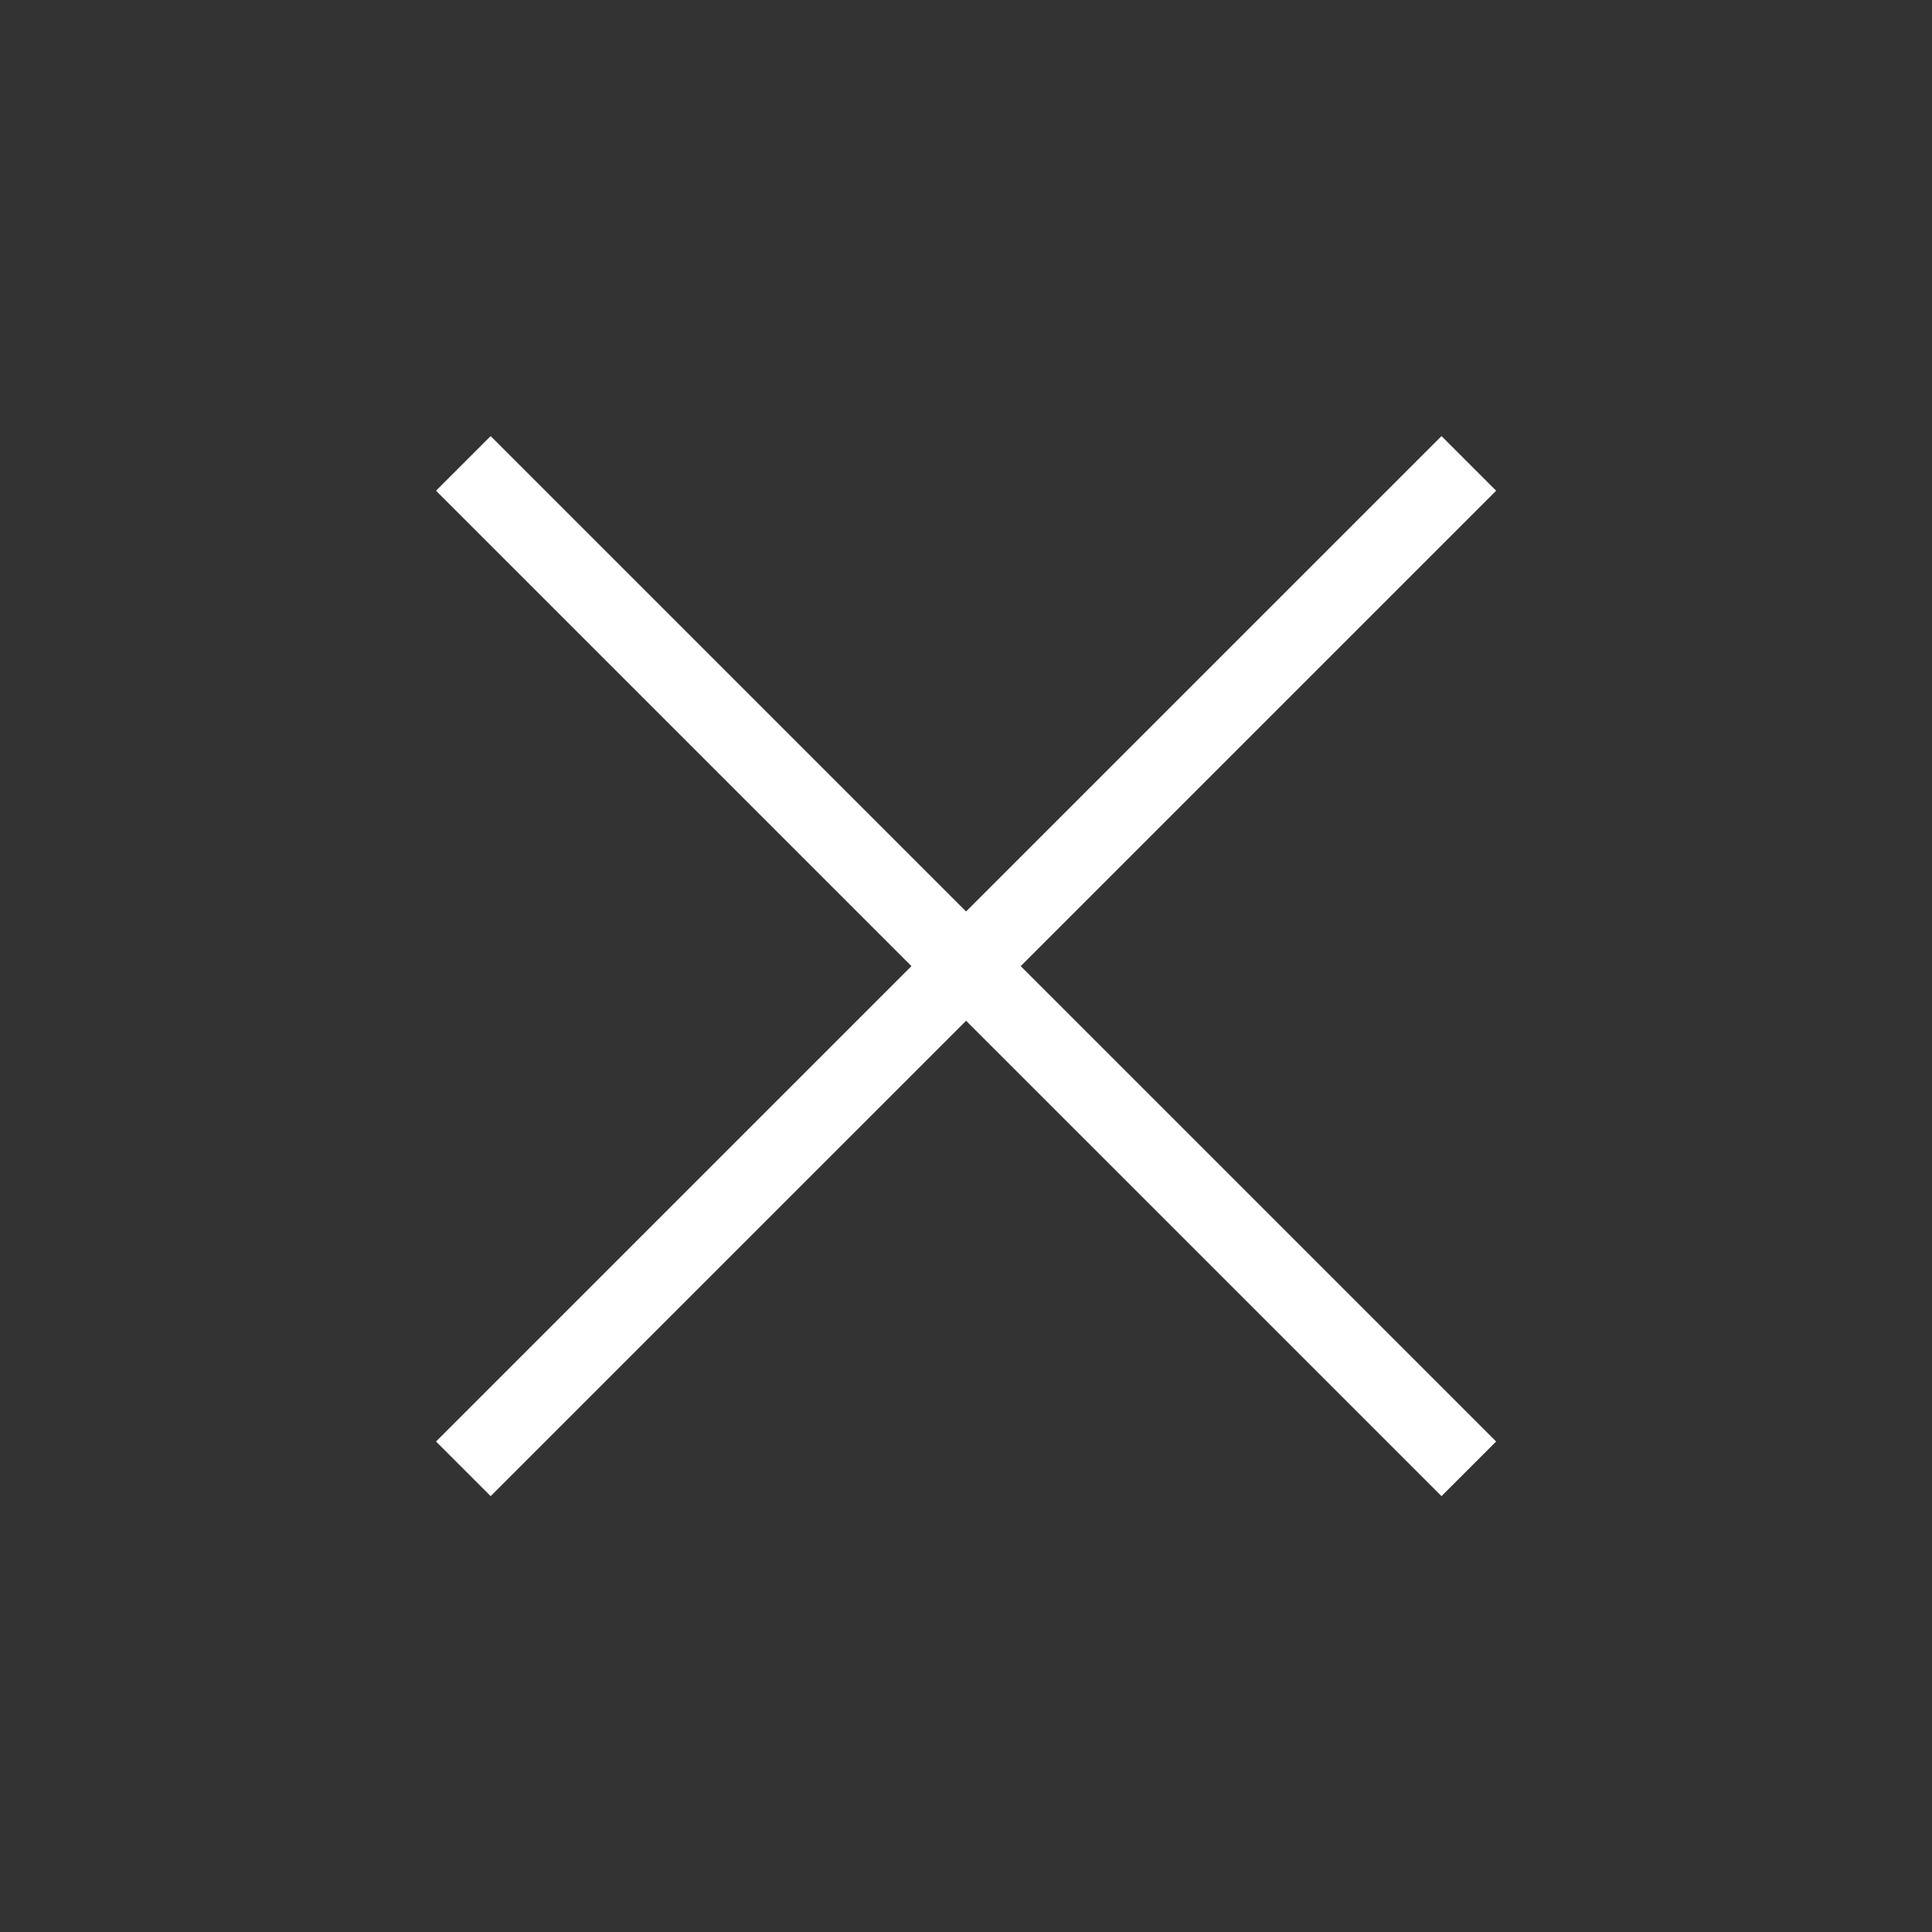
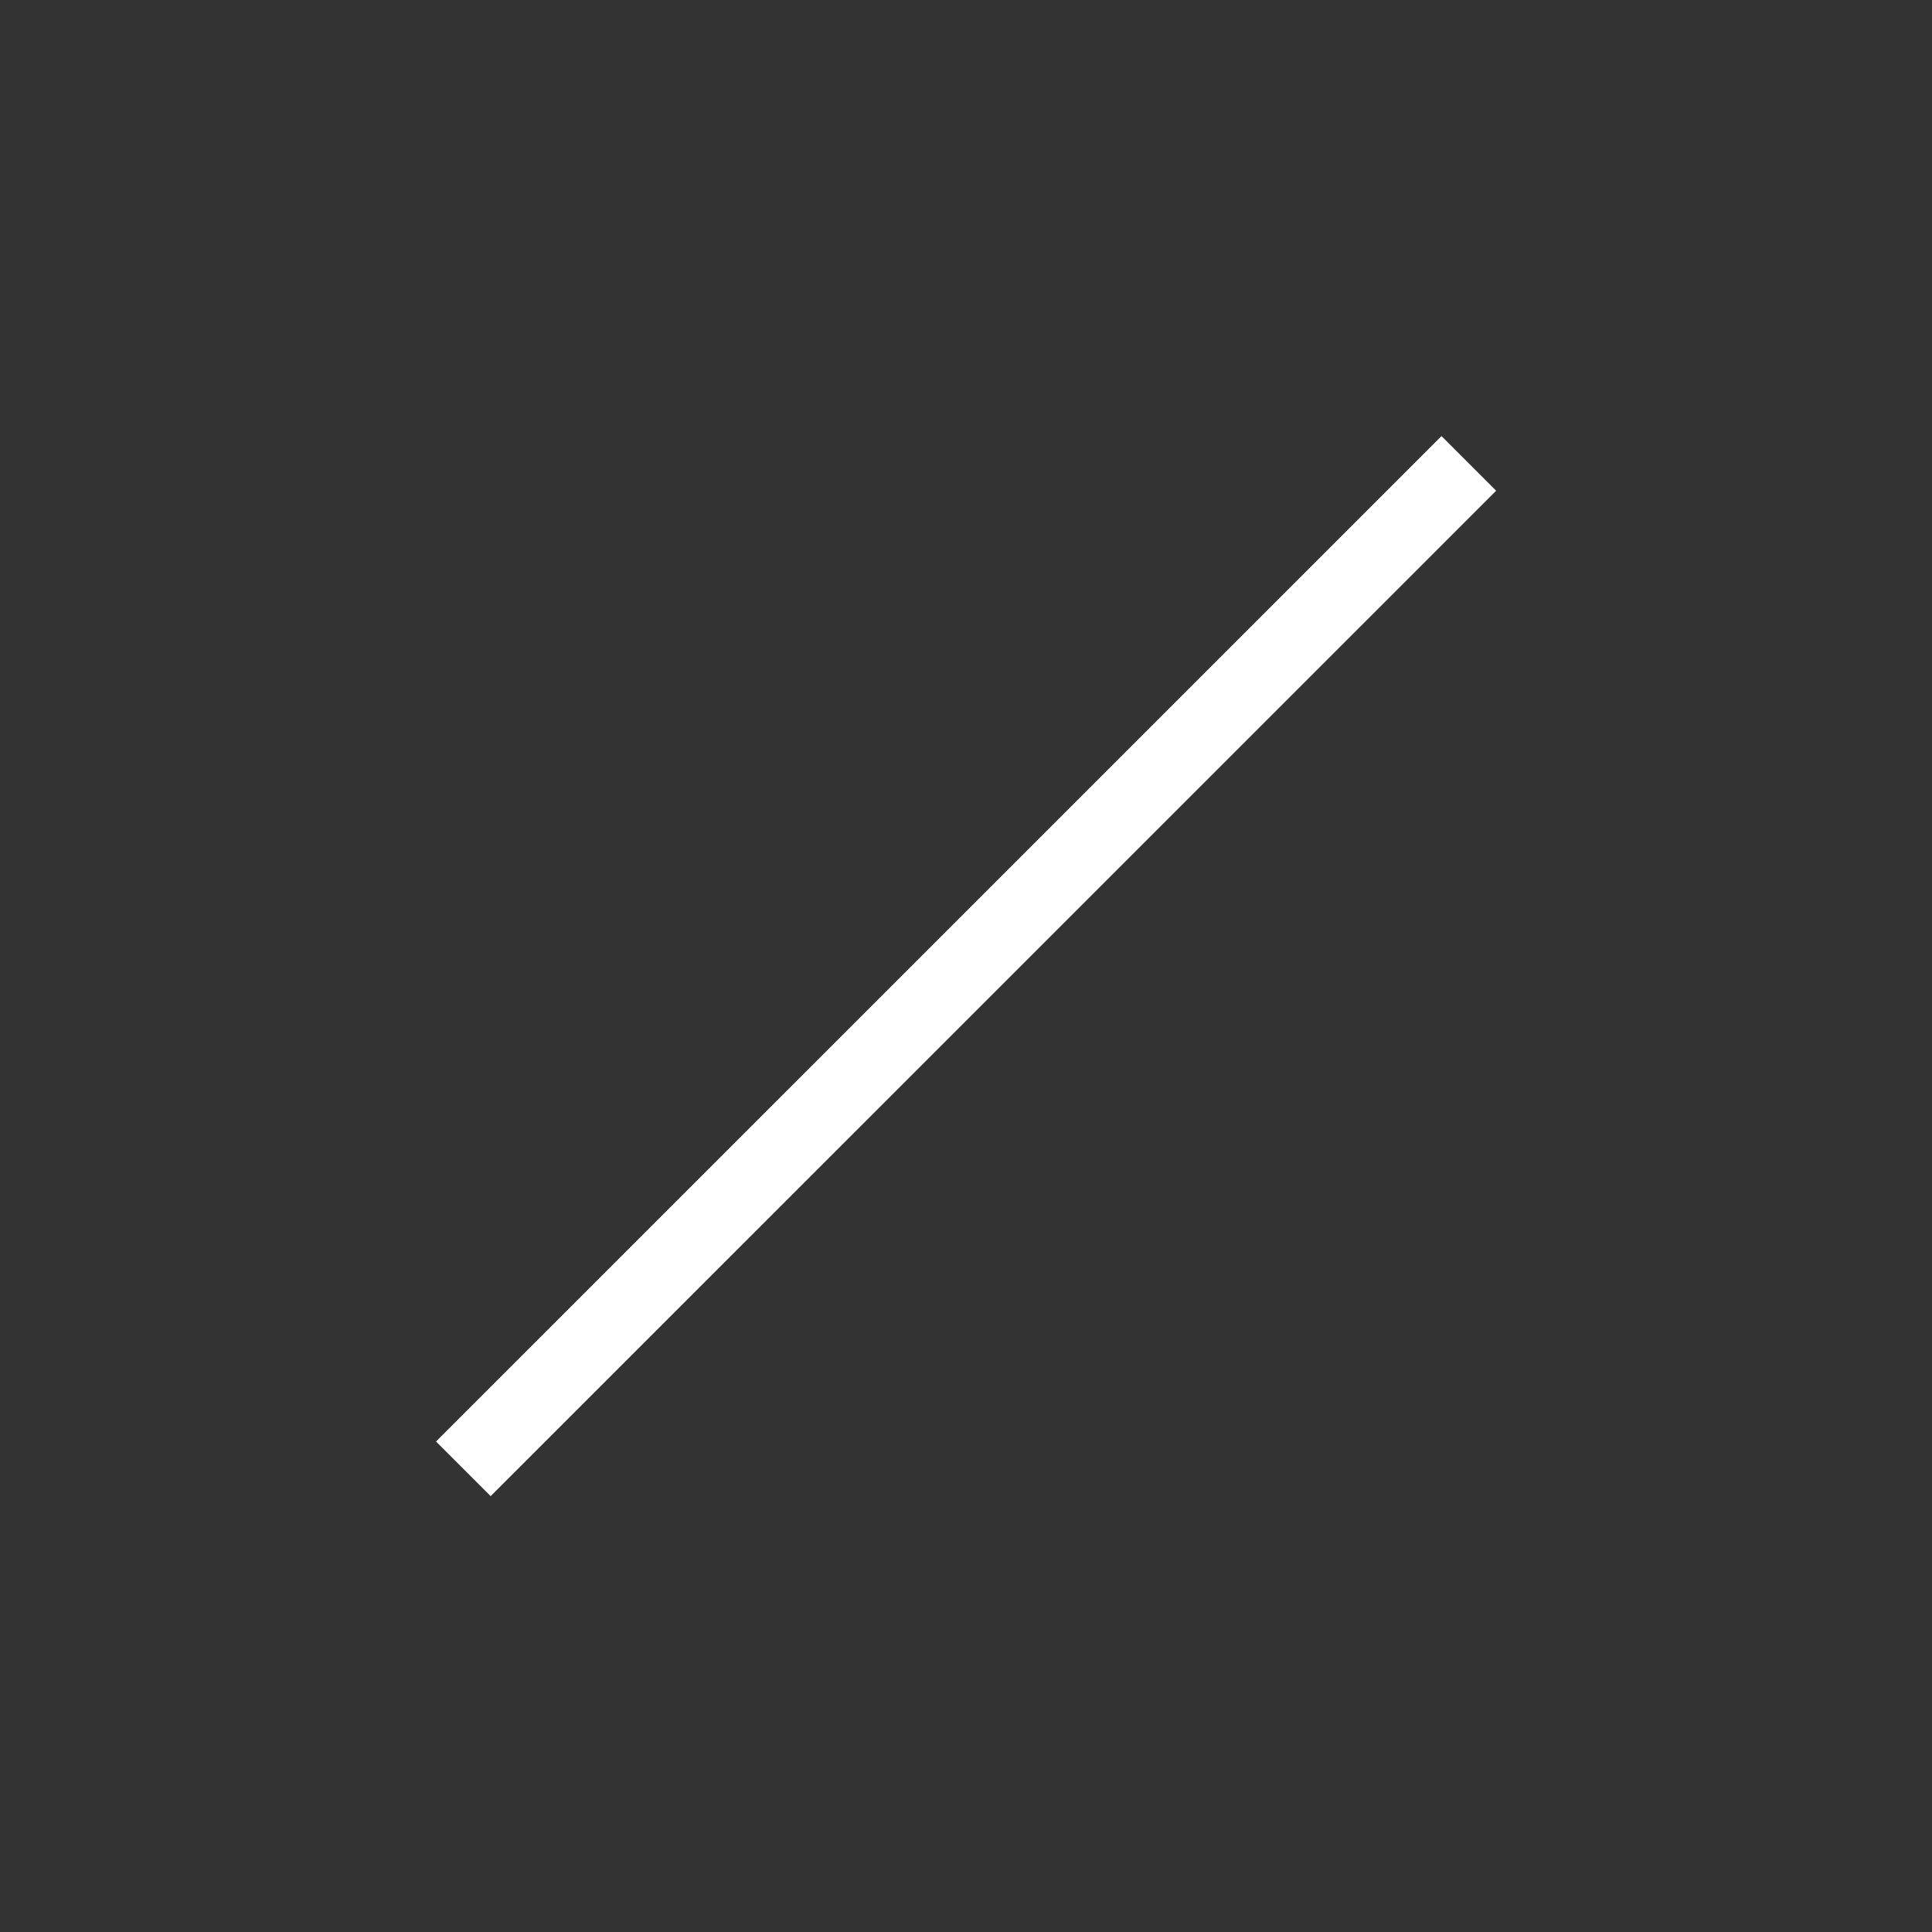
<svg xmlns="http://www.w3.org/2000/svg" width="25" height="25" viewBox="0 0 25 25" fill="none">
  <rect x="0" y="0" width="25" height="25" fill="#333333" stroke="none" />
  <path d="M18.653 5.643L19.36 6.35L6.349 19.36L5.642 18.653L18.653 5.643Z" fill="white" />
-   <path d="M6.349 5.643L19.36 18.653L18.653 19.36L5.642 6.35L6.349 5.643Z" fill="white" />
</svg>